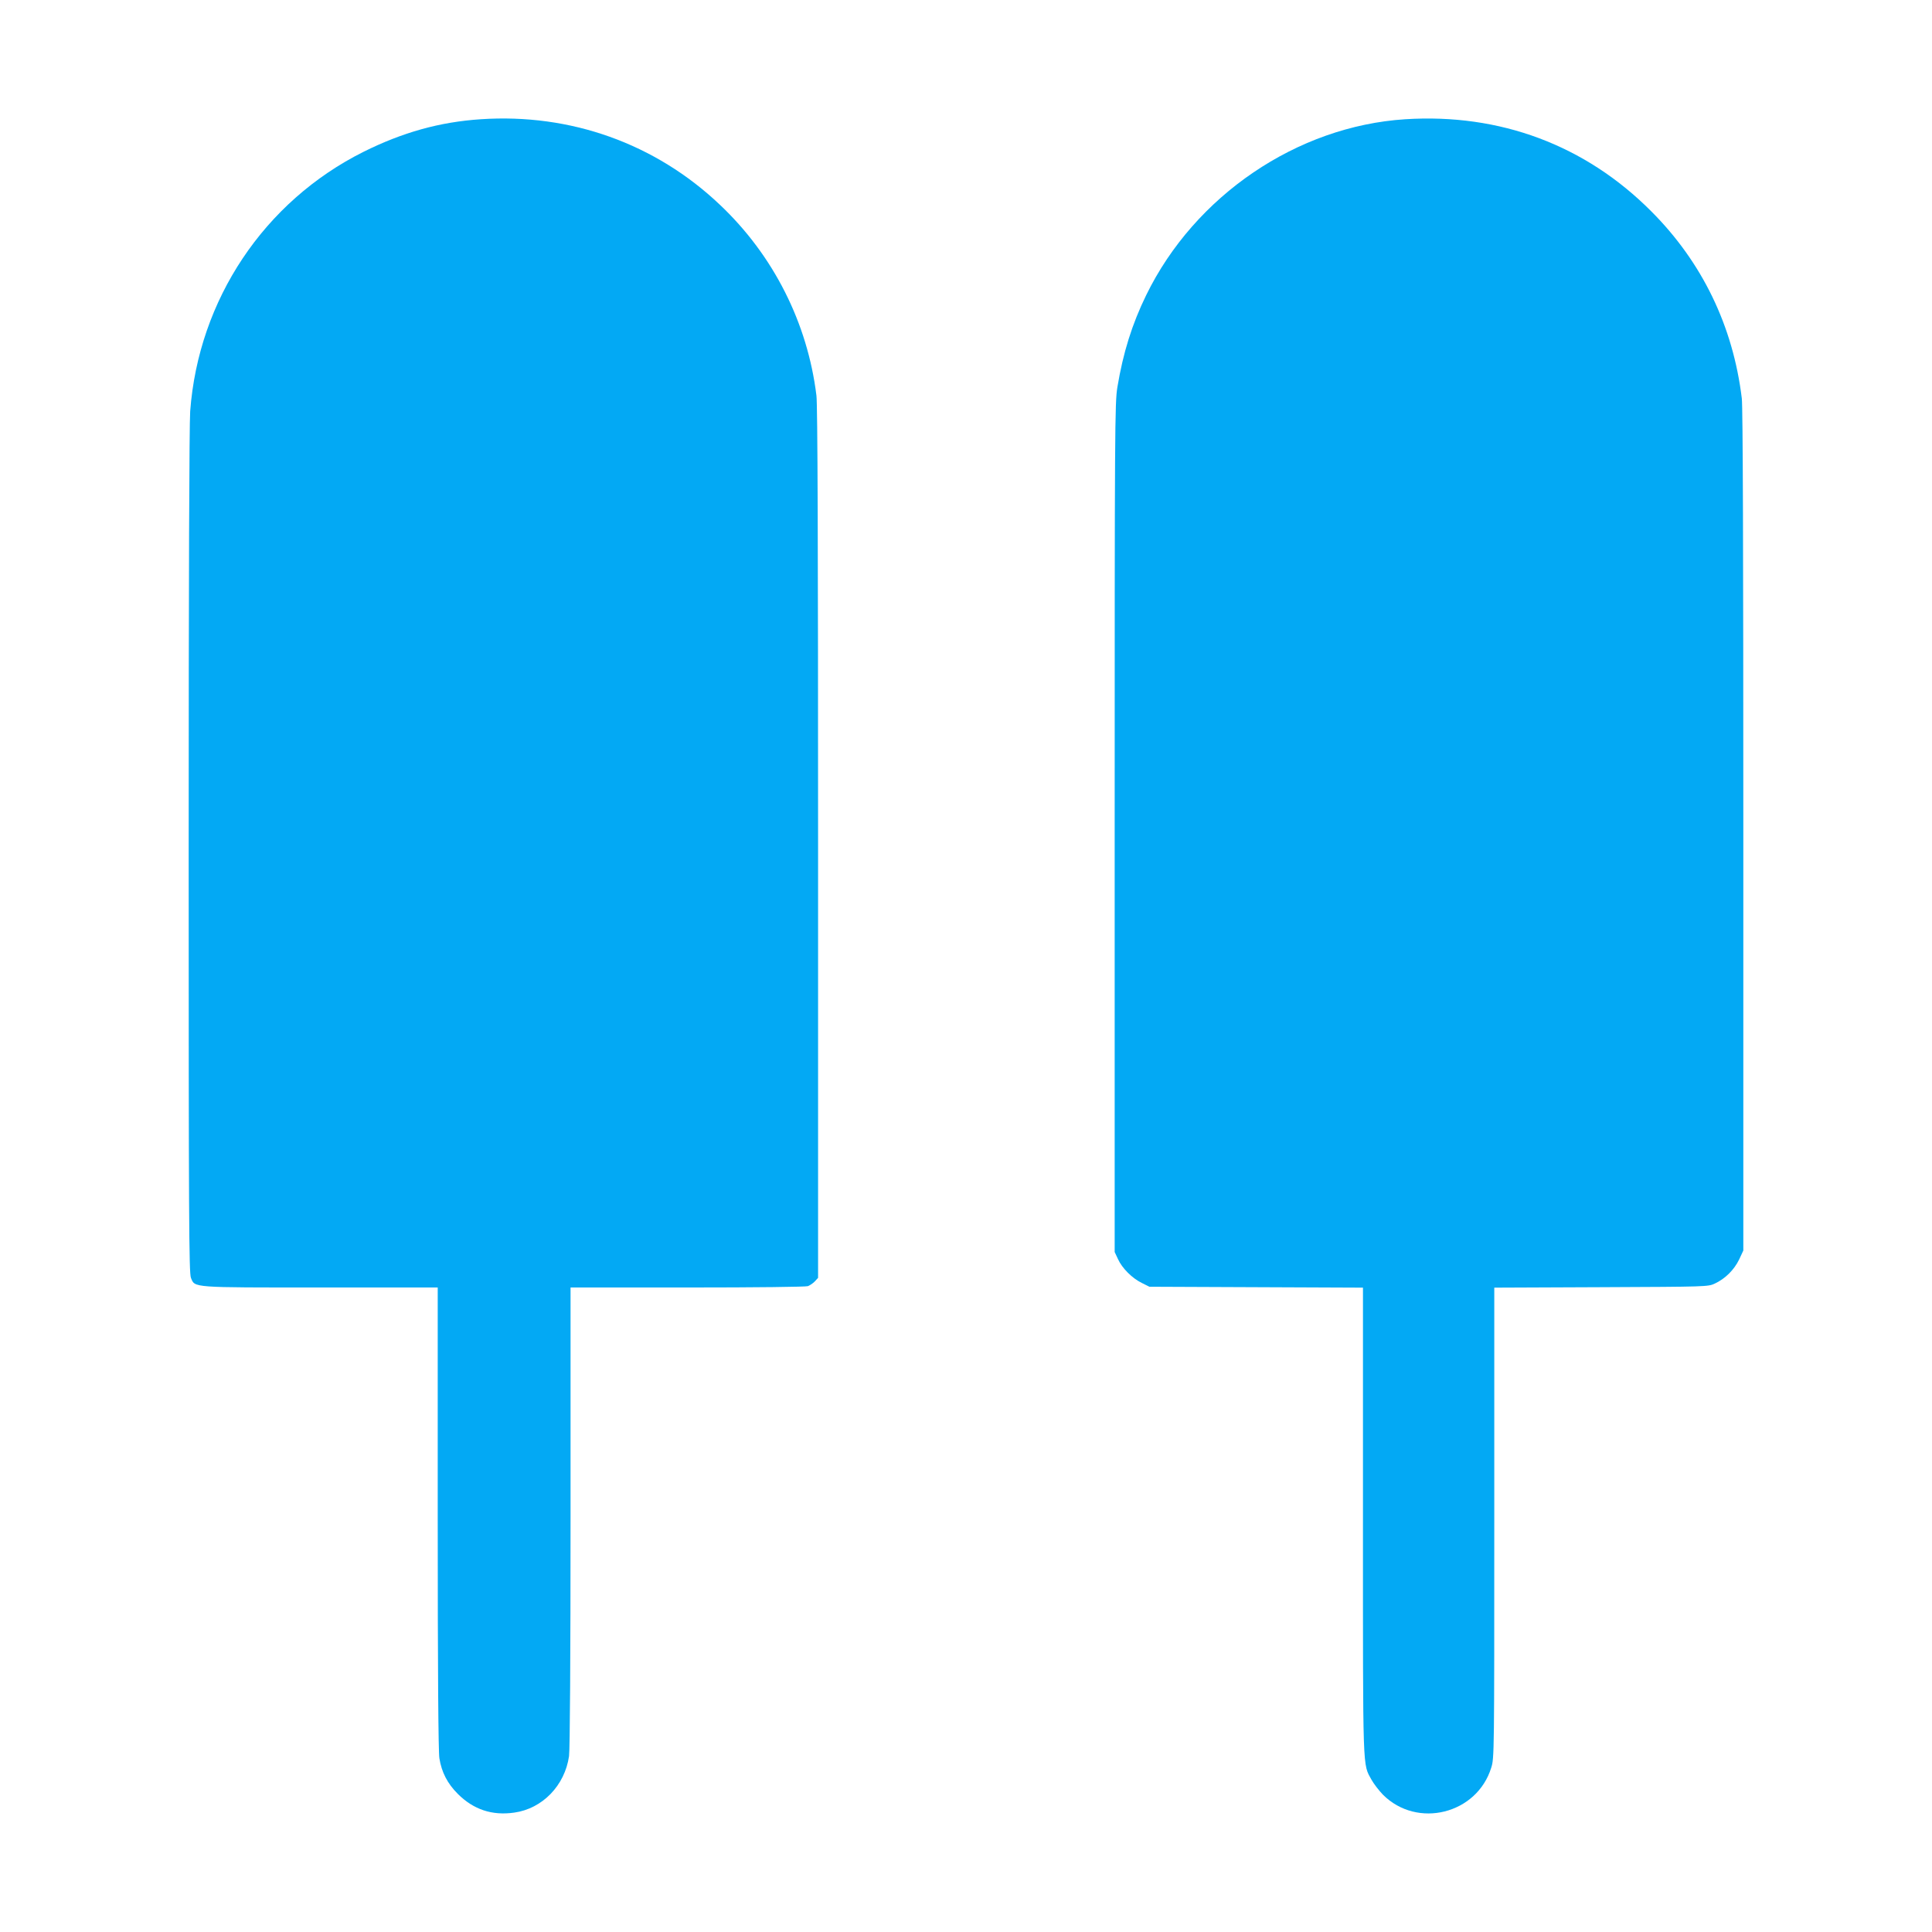
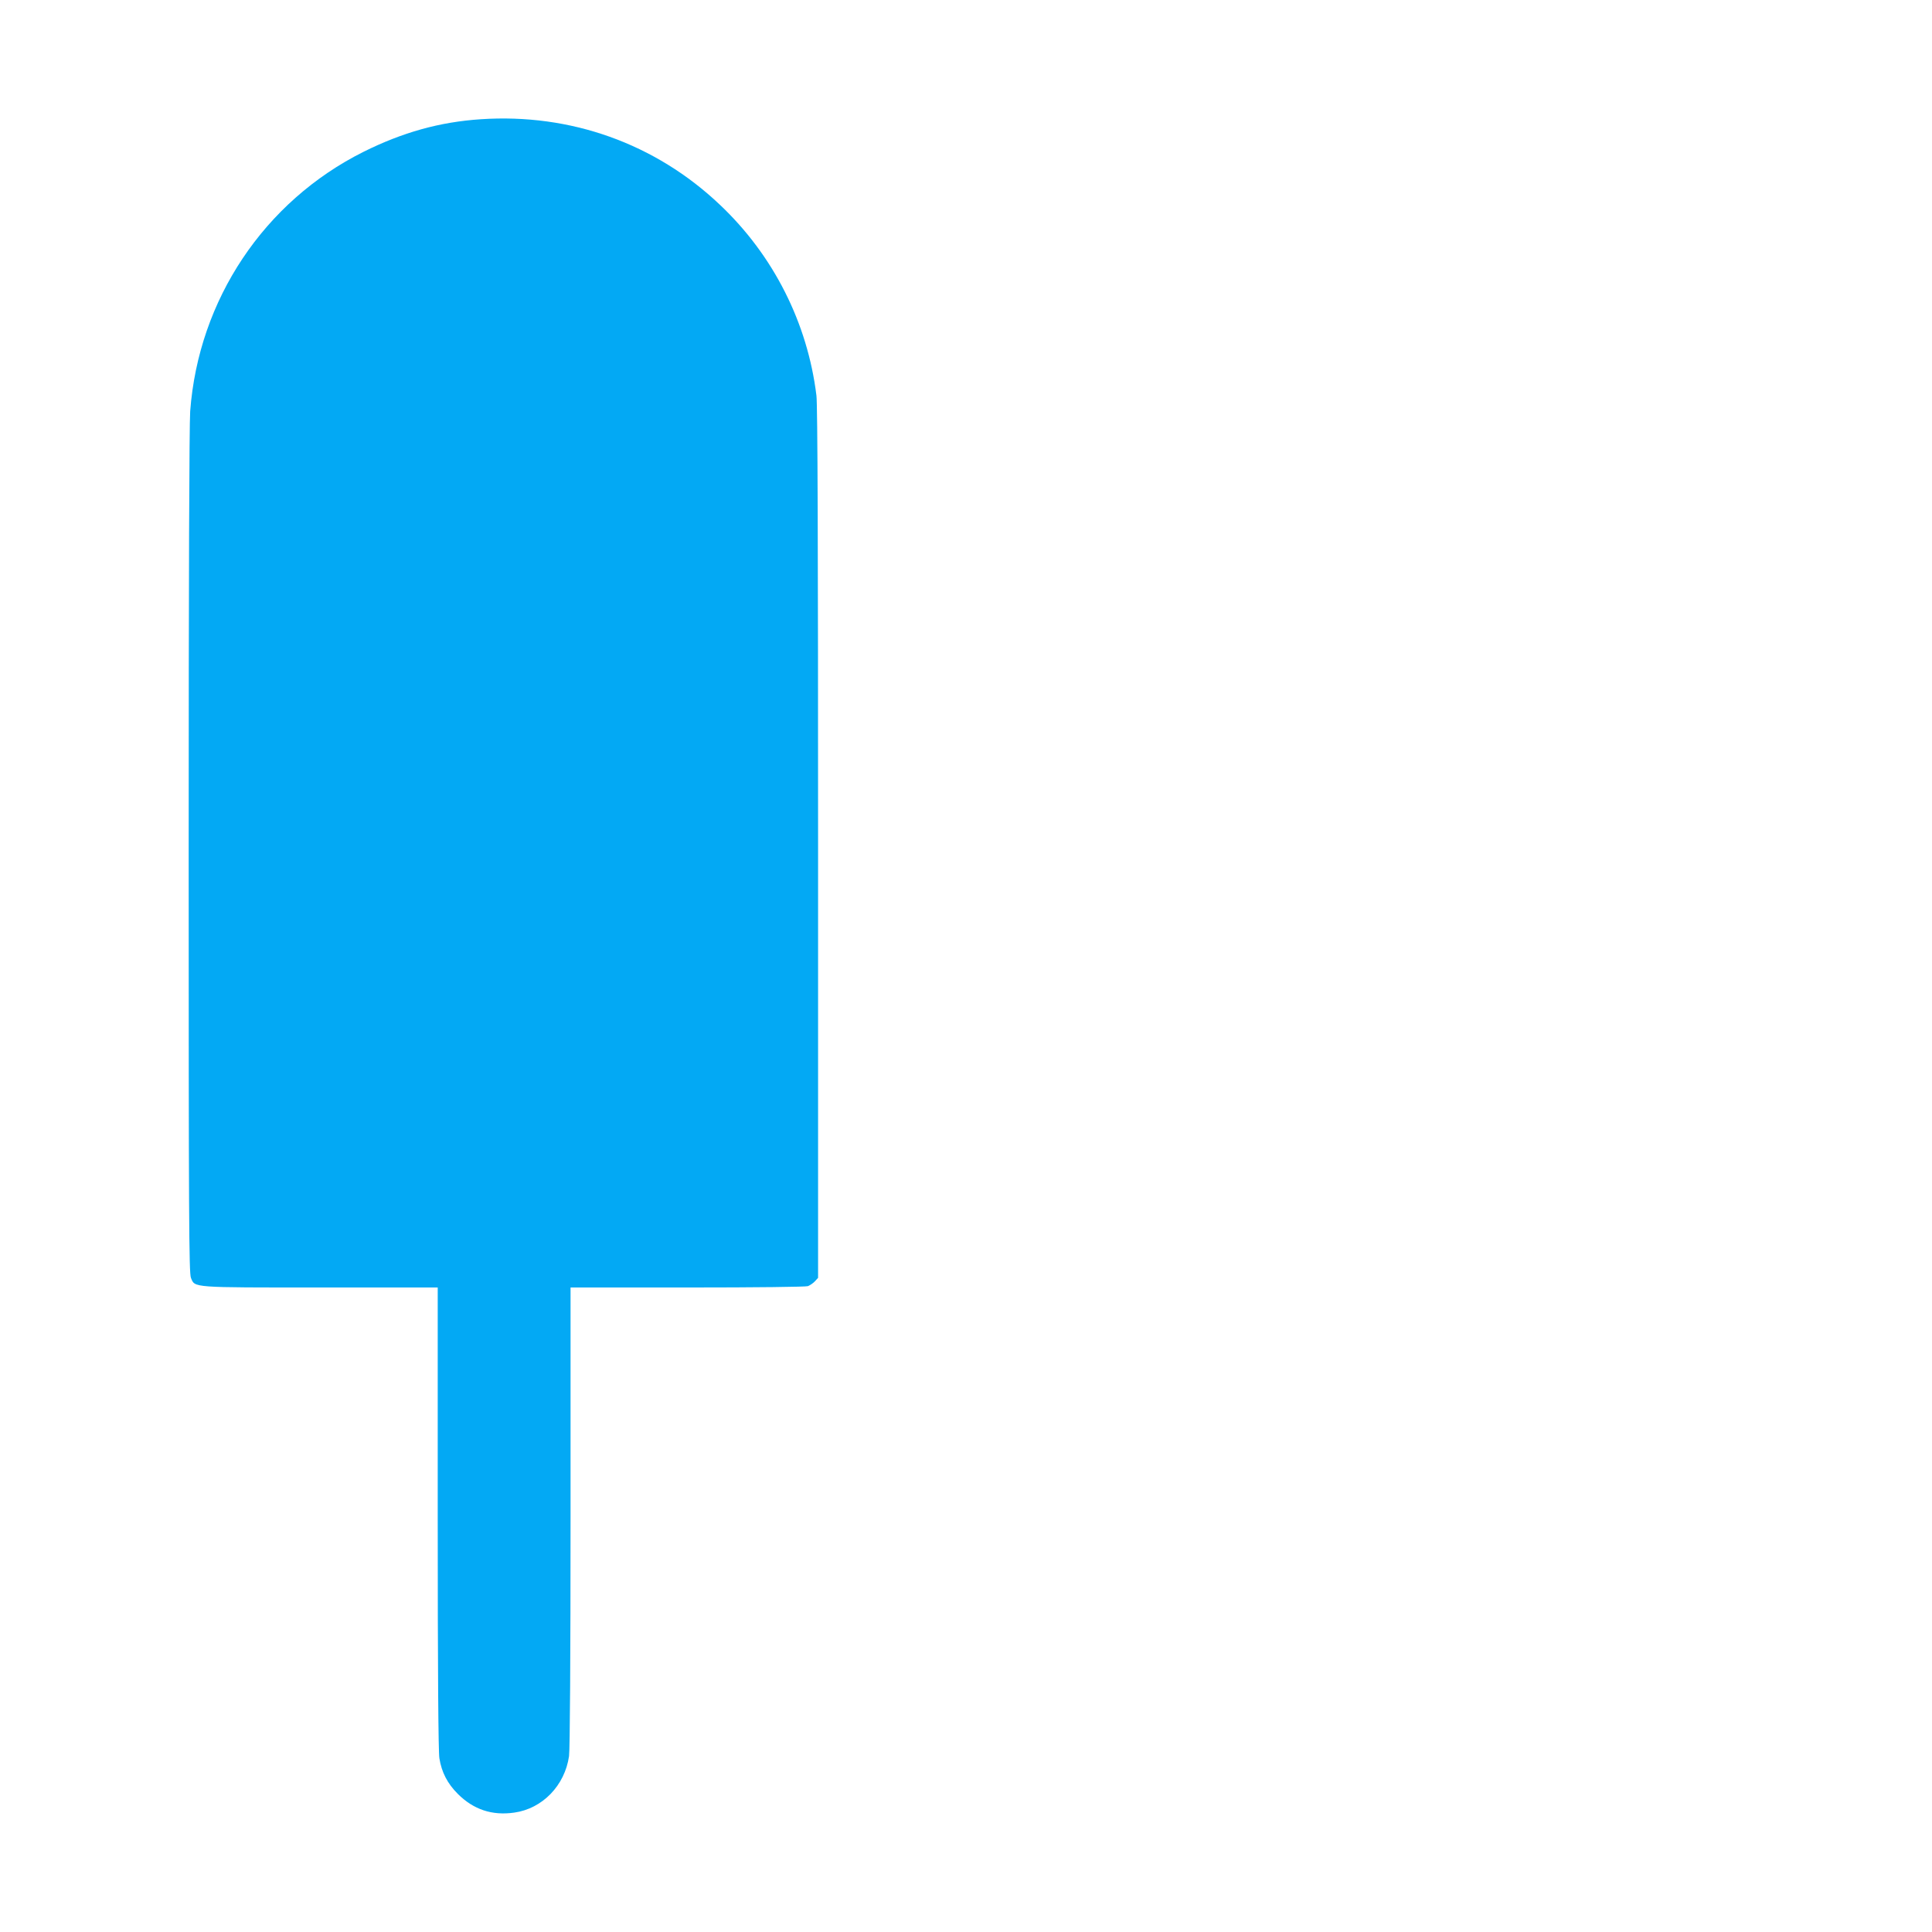
<svg xmlns="http://www.w3.org/2000/svg" version="1.0" width="1280pt" height="1280pt" viewBox="0 0 1280 1280" preserveAspectRatio="xMidYMid meet">
  <g transform="translate(0,1280) scale(0.1,-0.1)" fill="#03a9f4" stroke="none">
-     <path d="M3185 12010 c-272 -18 -518 -87 -777 -216 -658 -329 -1093 -980 -1148 -1719 -6 -92 -10 -1092 -10 -2923 0 -2420 2 -2787 15 -2818 27 -66 -2 -64 860 -64 l775 0 0 -1527 c0 -1011 4 -1550 11 -1592 15 -93 53 -167 123 -237 104 -103 226 -144 373 -123 187 26 335 180 363 374 6 43 10 647 10 1588 l0 1517 774 0 c459 0 785 4 799 9 14 6 35 20 46 32 l21 23 0 2881 c0 1954 -3 2908 -11 2965 -59 481 -285 928 -638 1262 -428 407 -991 608 -1586 568z" />
-     <path d="M9310 12010 c-717 -46 -1394 -506 -1716 -1165 -94 -193 -153 -381 -191 -610 -17 -105 -18 -247 -18 -2920 l0 -2810 22 -47 c27 -60 94 -127 158 -158 l50 -25 708 -3 707 -3 0 -1547 c0 -1691 -3 -1604 57 -1714 15 -27 49 -71 76 -99 227 -226 622 -128 717 180 20 62 20 98 20 1622 l0 1558 708 3 c698 3 708 3 753 24 69 32 128 91 161 159 l28 60 0 2780 c0 1838 -3 2809 -10 2865 -58 480 -263 903 -600 1240 -437 439 -1003 650 -1630 610z" />
+     <path d="M3185 12010 c-272 -18 -518 -87 -777 -216 -658 -329 -1093 -980 -1148 -1719 -6 -92 -10 -1092 -10 -2923 0 -2420 2 -2787 15 -2818 27 -66 -2 -64 860 -64 l775 0 0 -1527 c0 -1011 4 -1550 11 -1592 15 -93 53 -167 123 -237 104 -103 226 -144 373 -123 187 26 335 180 363 374 6 43 10 647 10 1588 l0 1517 774 0 c459 0 785 4 799 9 14 6 35 20 46 32 l21 23 0 2881 c0 1954 -3 2908 -11 2965 -59 481 -285 928 -638 1262 -428 407 -991 608 -1586 568" />
  </g>
</svg>